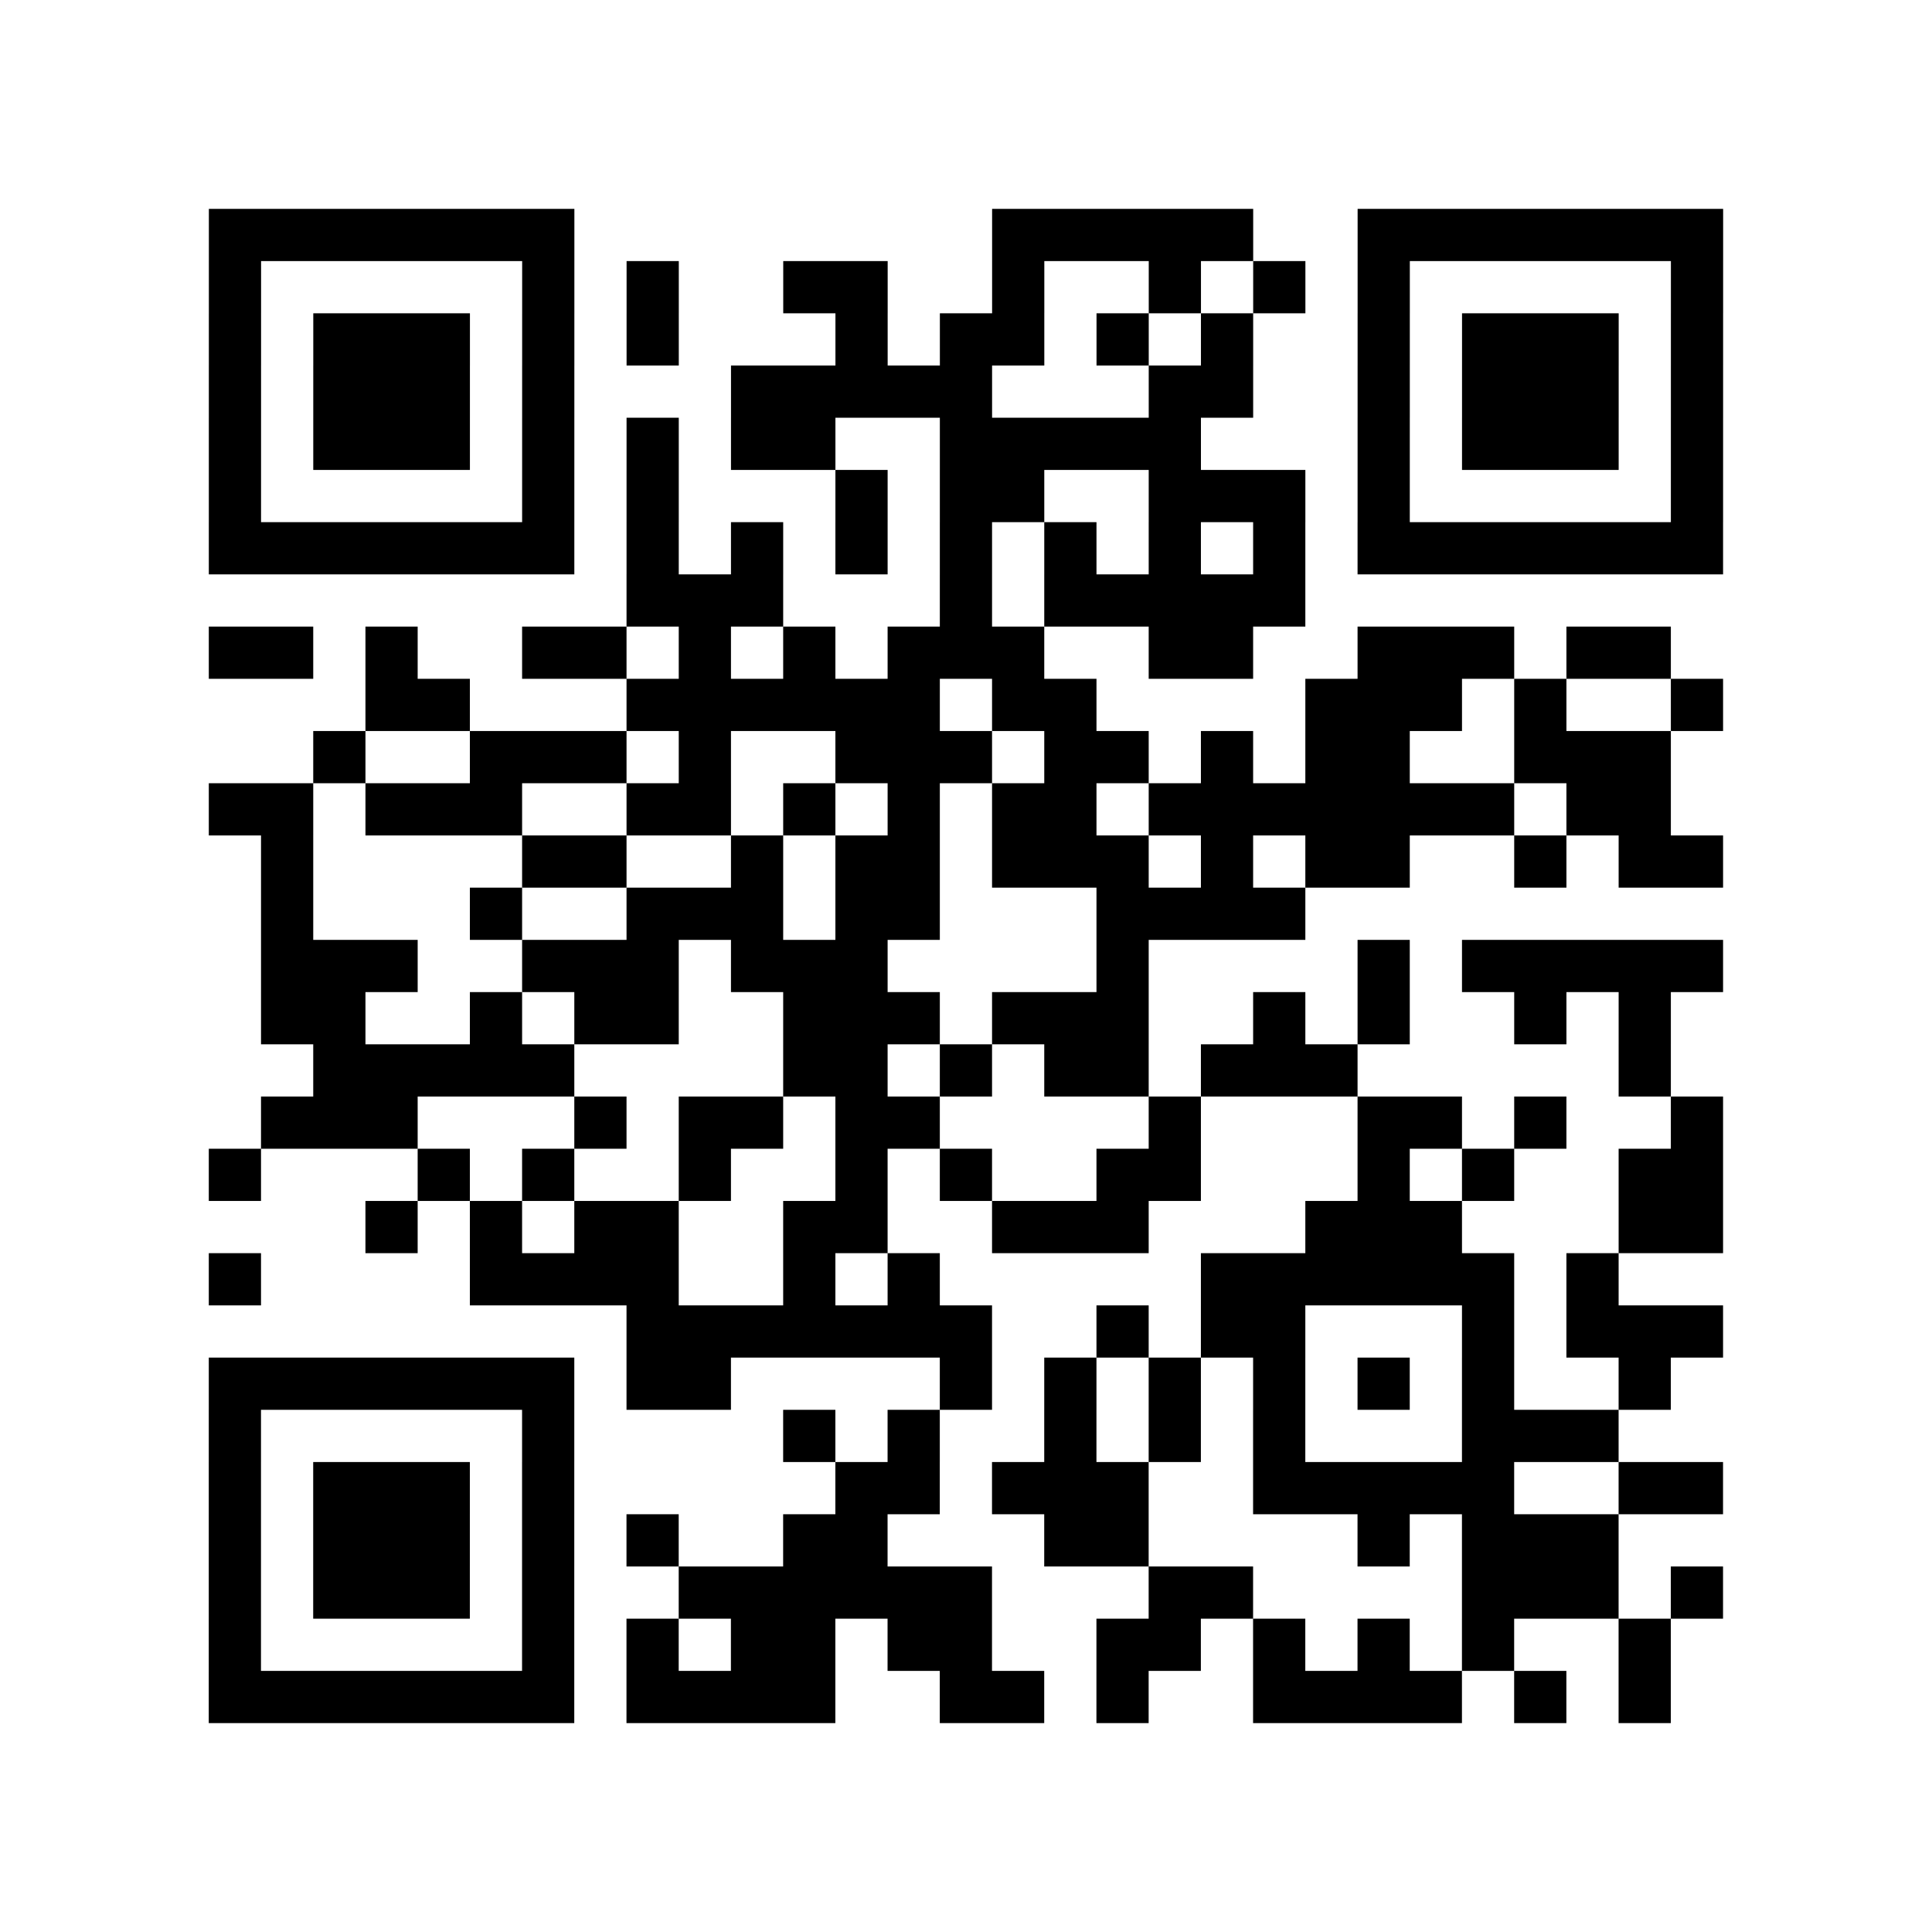
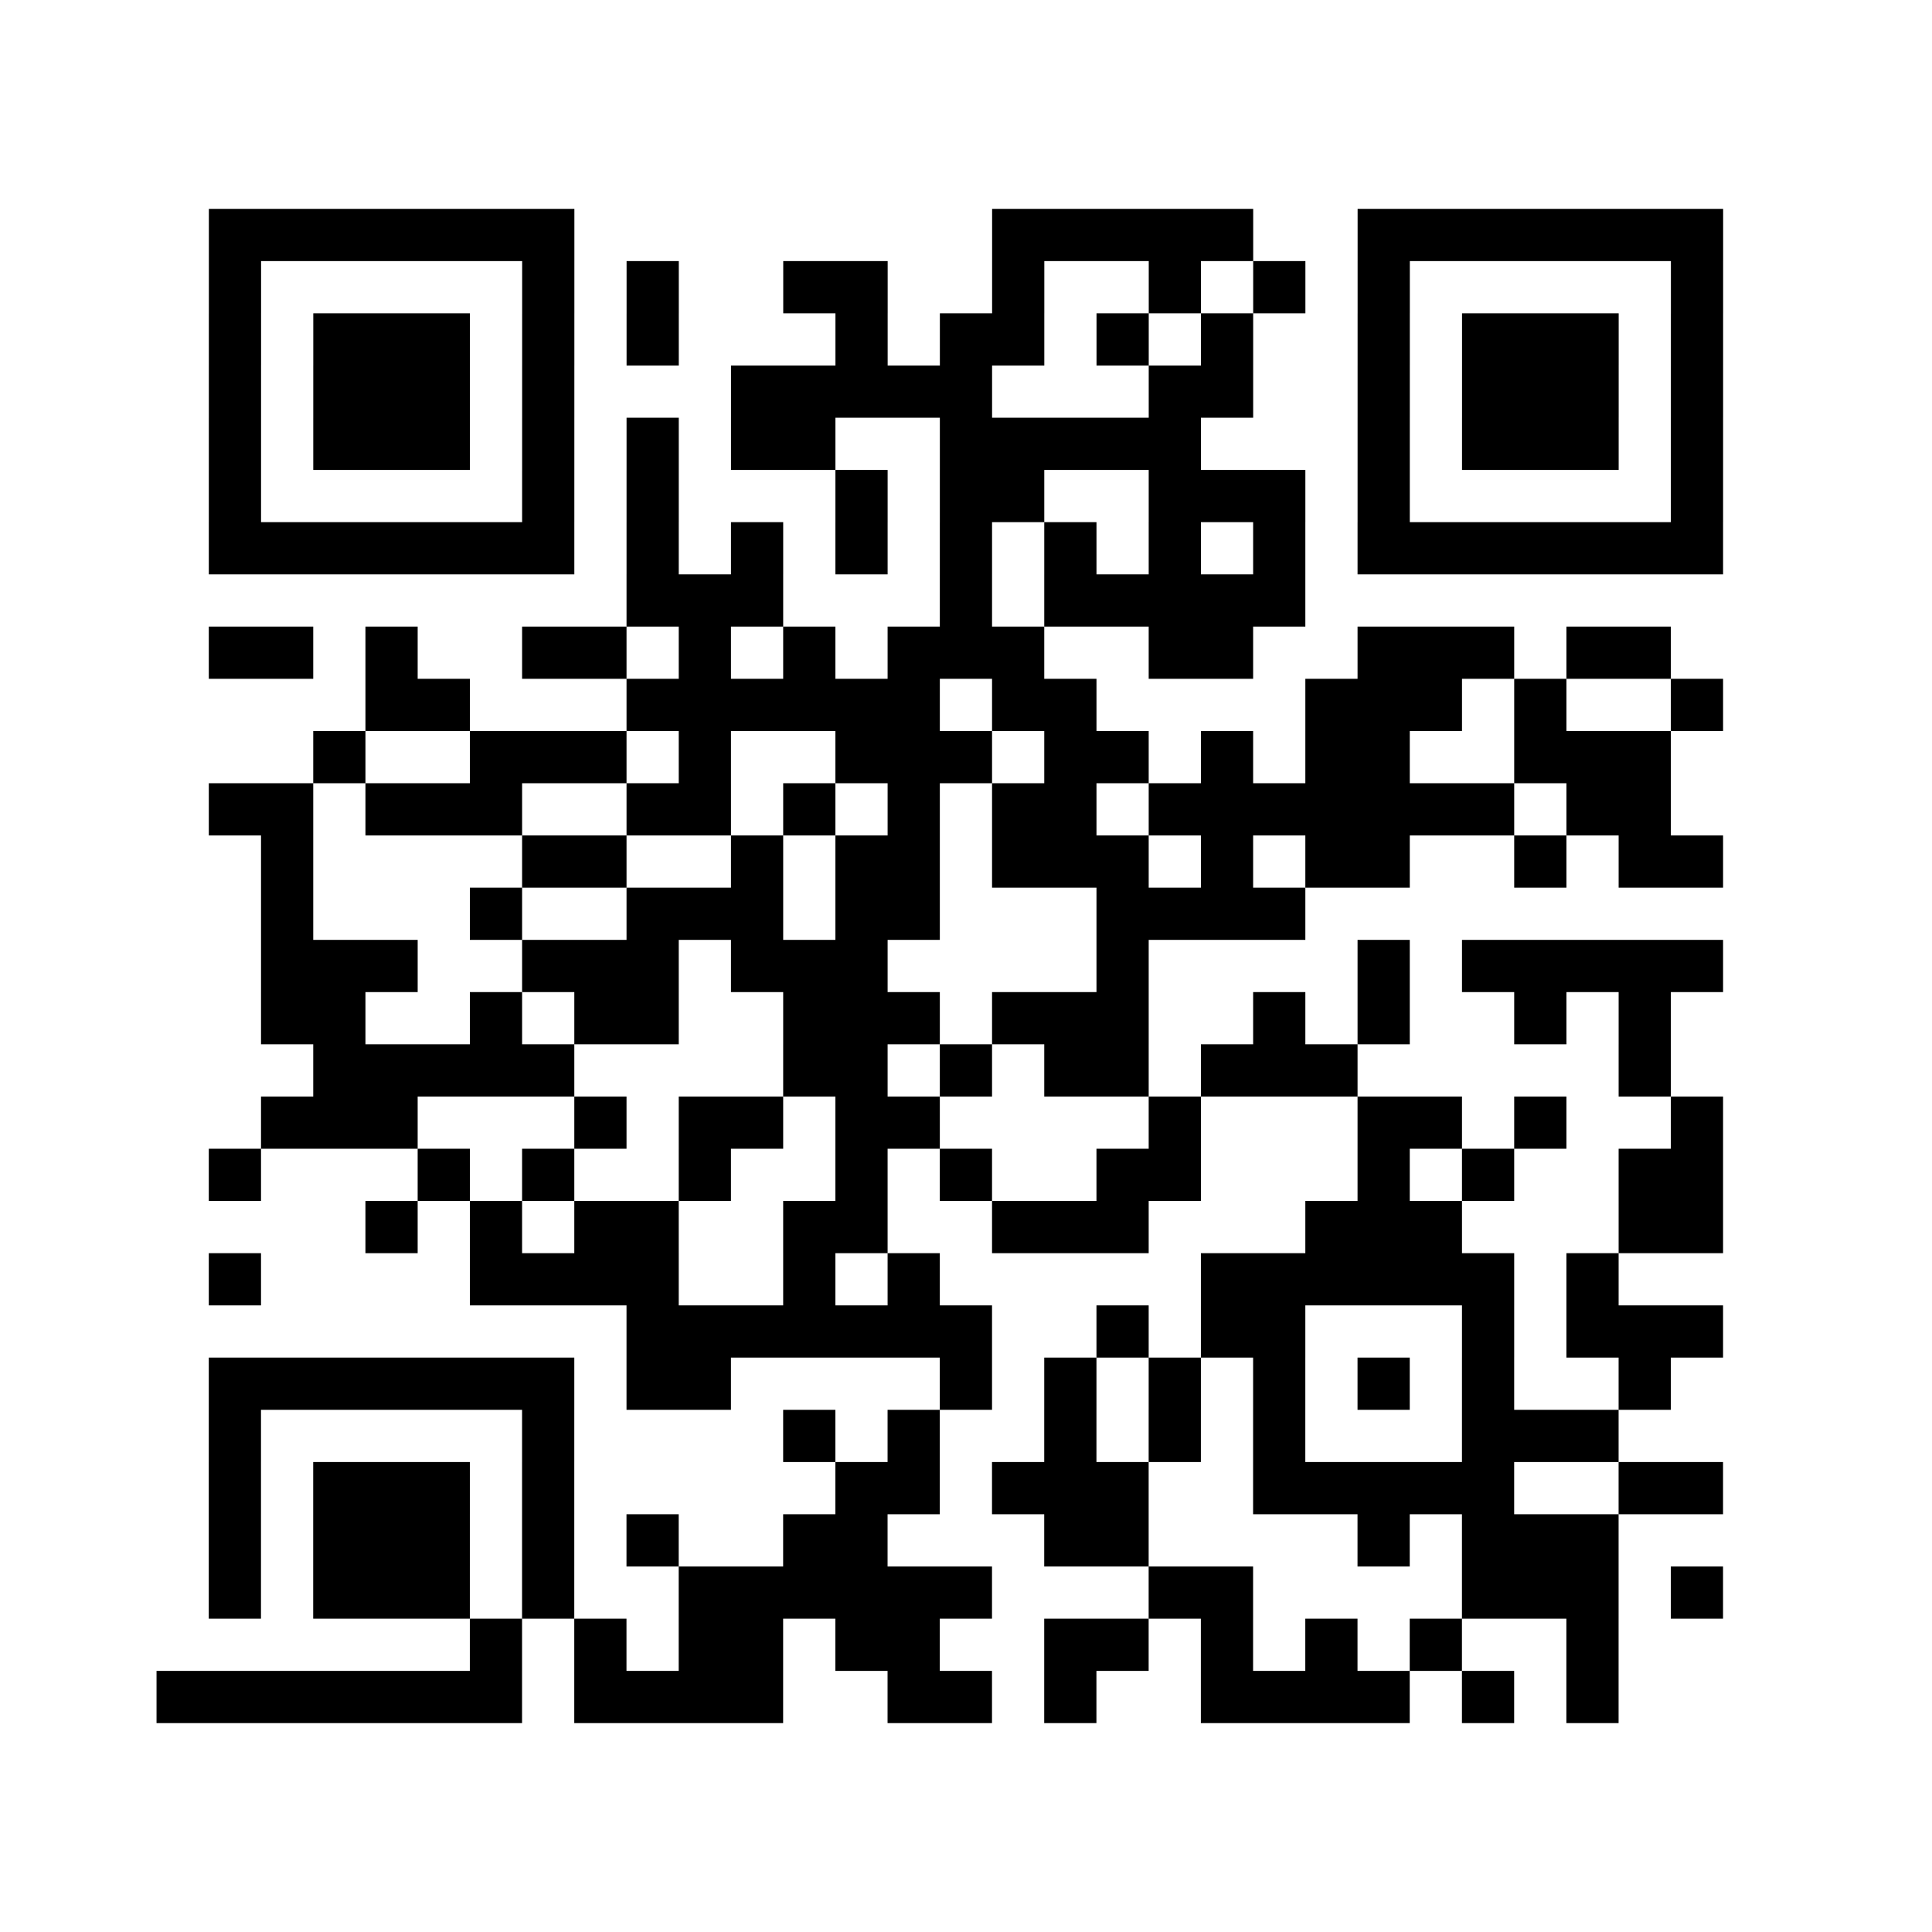
<svg xmlns="http://www.w3.org/2000/svg" width="37" height="37" class="segno">
-   <path class="qrline" stroke="#000" d="M4 4.5h7m8 0h5m2 0h7m-29 1h1m5 0h1m1 0h1m2 0h2m2 0h1m2 0h1m1 0h1m1 0h1m5 0h1m-29 1h1m1 0h3m1 0h1m1 0h1m3 0h1m1 0h2m1 0h1m1 0h1m2 0h1m1 0h3m1 0h1m-29 1h1m1 0h3m1 0h1m3 0h5m3 0h2m2 0h1m1 0h3m1 0h1m-29 1h1m1 0h3m1 0h1m1 0h1m1 0h2m2 0h5m3 0h1m1 0h3m1 0h1m-29 1h1m5 0h1m1 0h1m3 0h1m1 0h2m2 0h3m1 0h1m5 0h1m-29 1h7m1 0h1m1 0h1m1 0h1m1 0h1m1 0h1m1 0h1m1 0h1m1 0h7m-21 1h3m3 0h1m1 0h5m-21 1h2m1 0h1m2 0h2m1 0h1m1 0h1m1 0h3m2 0h2m2 0h3m1 0h2m-25 1h2m3 0h6m1 0h2m4 0h3m1 0h1m2 0h1m-27 1h1m2 0h3m1 0h1m2 0h3m1 0h2m1 0h1m1 0h2m2 0h3m-28 1h2m1 0h3m2 0h2m1 0h1m1 0h1m1 0h2m1 0h7m1 0h2m-27 1h1m4 0h2m2 0h1m1 0h2m1 0h3m1 0h1m1 0h2m2 0h1m1 0h2m-28 1h1m3 0h1m2 0h3m1 0h2m3 0h4m-20 1h3m2 0h3m1 0h3m4 0h1m4 0h1m1 0h5m-28 1h2m2 0h1m1 0h2m2 0h3m1 0h3m2 0h1m1 0h1m2 0h1m1 0h1m-26 1h5m4 0h2m1 0h1m1 0h2m1 0h3m5 0h1m-27 1h3m3 0h1m1 0h2m1 0h2m4 0h1m3 0h2m1 0h1m2 0h1m-29 1h1m3 0h1m1 0h1m2 0h1m2 0h1m1 0h1m2 0h2m3 0h1m1 0h1m2 0h2m-26 1h1m1 0h1m1 0h2m2 0h2m2 0h3m3 0h3m3 0h2m-29 1h1m4 0h4m2 0h1m1 0h1m5 0h6m1 0h1m-19 1h7m2 0h1m1 0h2m3 0h1m1 0h3m-29 1h7m1 0h2m4 0h1m1 0h1m1 0h1m1 0h1m1 0h1m1 0h1m2 0h1m-28 1h1m5 0h1m4 0h1m1 0h1m2 0h1m1 0h1m1 0h1m3 0h3m-27 1h1m1 0h3m1 0h1m5 0h2m1 0h3m2 0h5m2 0h2m-29 1h1m1 0h3m1 0h1m1 0h1m2 0h2m3 0h2m4 0h1m1 0h3m-27 1h1m1 0h3m1 0h1m2 0h6m3 0h2m4 0h3m1 0h1m-29 1h1m5 0h1m1 0h1m1 0h2m1 0h2m2 0h2m1 0h1m1 0h1m1 0h1m2 0h1m-28 1h7m1 0h4m2 0h2m1 0h1m2 0h4m1 0h1m1 0h1" />
+   <path class="qrline" stroke="#000" d="M4 4.5h7m8 0h5m2 0h7m-29 1h1m5 0h1m1 0h1m2 0h2m2 0h1m2 0h1m1 0h1m1 0h1m5 0h1m-29 1h1m1 0h3m1 0h1m1 0h1m3 0h1m1 0h2m1 0h1m1 0h1m2 0h1m1 0h3m1 0h1m-29 1h1m1 0h3m1 0h1m3 0h5m3 0h2m2 0h1m1 0h3m1 0h1m-29 1h1m1 0h3m1 0h1m1 0h1m1 0h2m2 0h5m3 0h1m1 0h3m1 0h1m-29 1h1m5 0h1m1 0h1m3 0h1m1 0h2m2 0h3m1 0h1m5 0h1m-29 1h7m1 0h1m1 0h1m1 0h1m1 0h1m1 0h1m1 0h1m1 0h1m1 0h7m-21 1h3m3 0h1m1 0h5m-21 1h2m1 0h1m2 0h2m1 0h1m1 0h1m1 0h3m2 0h2m2 0h3m1 0h2m-25 1h2m3 0h6m1 0h2m4 0h3m1 0h1m2 0h1m-27 1h1m2 0h3m1 0h1m2 0h3m1 0h2m1 0h1m1 0h2m2 0h3m-28 1h2m1 0h3m2 0h2m1 0h1m1 0h1m1 0h2m1 0h7m1 0h2m-27 1h1m4 0h2m2 0h1m1 0h2m1 0h3m1 0h1m1 0h2m2 0h1m1 0h2m-28 1h1m3 0h1m2 0h3m1 0h2m3 0h4m-20 1h3m2 0h3m1 0h3m4 0h1m4 0h1m1 0h5m-28 1h2m2 0h1m1 0h2m2 0h3m1 0h3m2 0h1m1 0h1m2 0h1m1 0h1m-26 1h5m4 0h2m1 0h1m1 0h2m1 0h3m5 0h1m-27 1h3m3 0h1m1 0h2m1 0h2m4 0h1m3 0h2m1 0h1m2 0h1m-29 1h1m3 0h1m1 0h1m2 0h1m2 0h1m1 0h1m2 0h2m3 0h1m1 0h1m2 0h2m-26 1h1m1 0h1m1 0h2m2 0h2m2 0h3m3 0h3m3 0h2m-29 1h1m4 0h4m2 0h1m1 0h1m5 0h6m1 0h1m-19 1h7m2 0h1m1 0h2m3 0h1m1 0h3m-29 1h7m1 0h2m4 0h1m1 0h1m1 0h1m1 0h1m1 0h1m1 0h1m2 0h1m-28 1h1m5 0h1m4 0h1m1 0h1m2 0h1m1 0h1m1 0h1m3 0h3m-27 1h1m1 0h3m1 0h1m5 0h2m1 0h3m2 0h5m2 0h2m-29 1h1m1 0h3m1 0h1m1 0h1m2 0h2m3 0h2m4 0h1m1 0h3m-27 1h1m1 0h3m1 0h1m2 0h6m3 0h2m4 0h3m1 0h1m-29 1m5 0h1m1 0h1m1 0h2m1 0h2m2 0h2m1 0h1m1 0h1m1 0h1m2 0h1m-28 1h7m1 0h4m2 0h2m1 0h1m2 0h4m1 0h1m1 0h1" />
</svg>